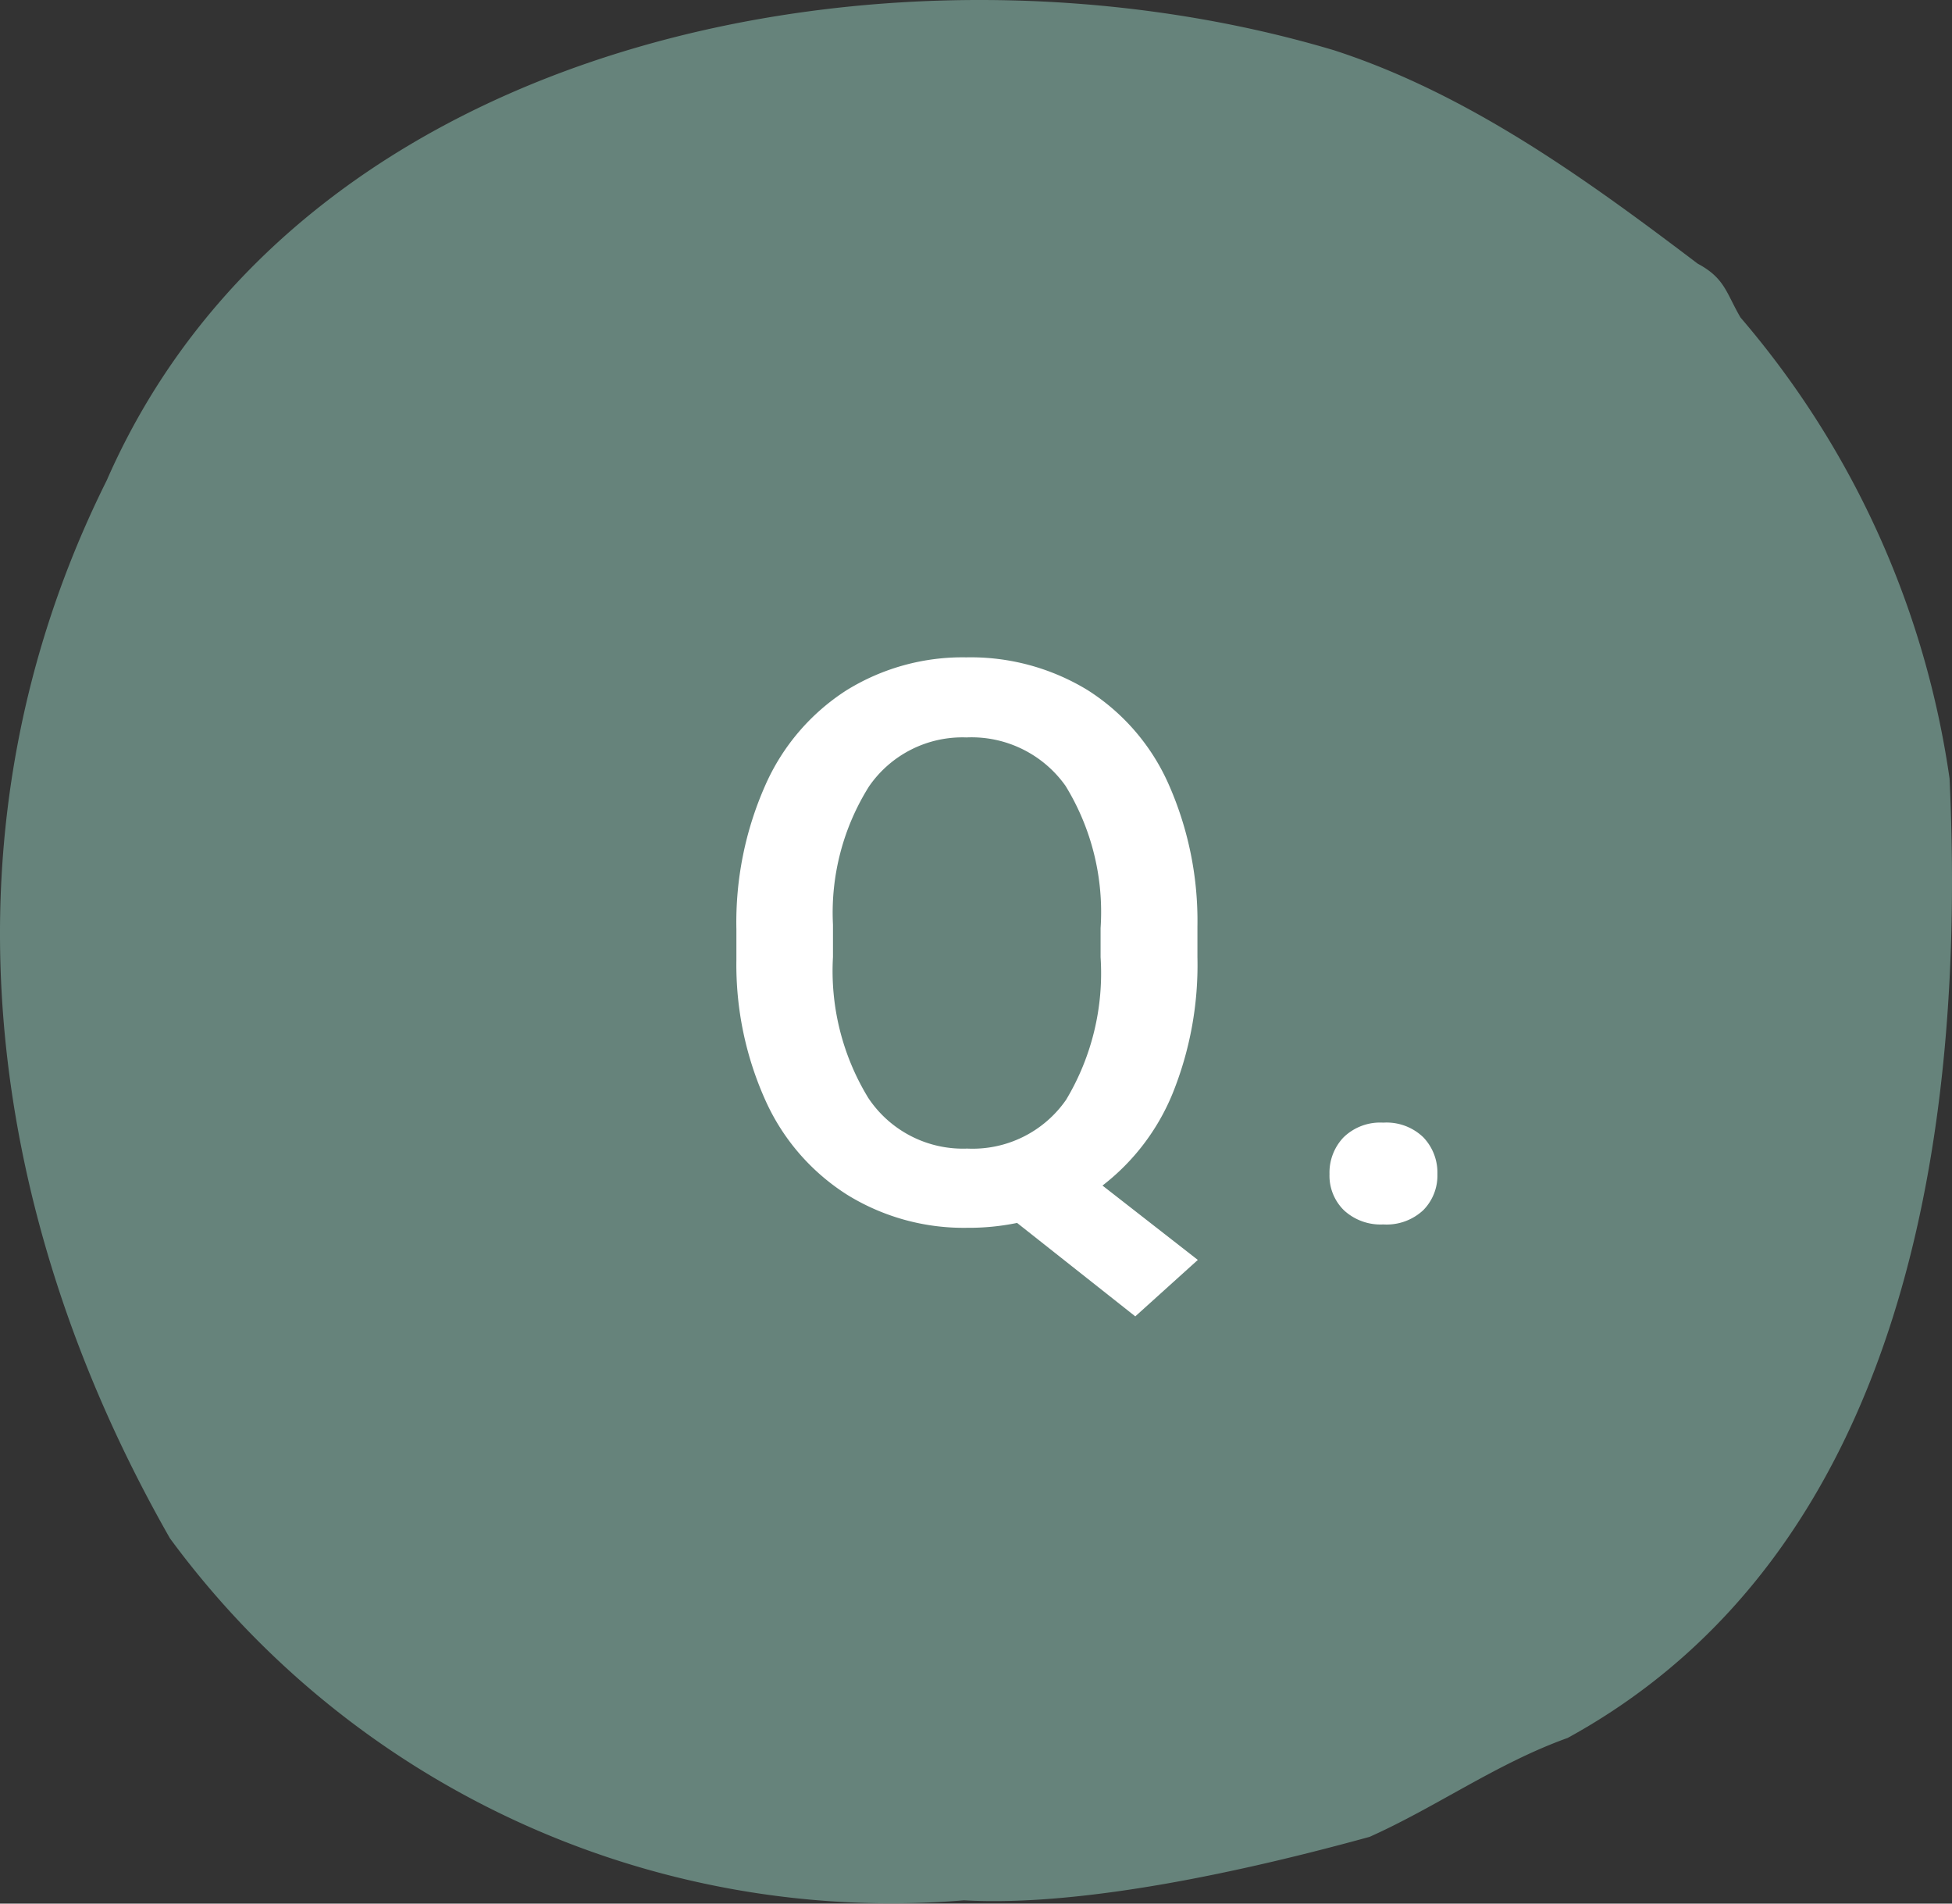
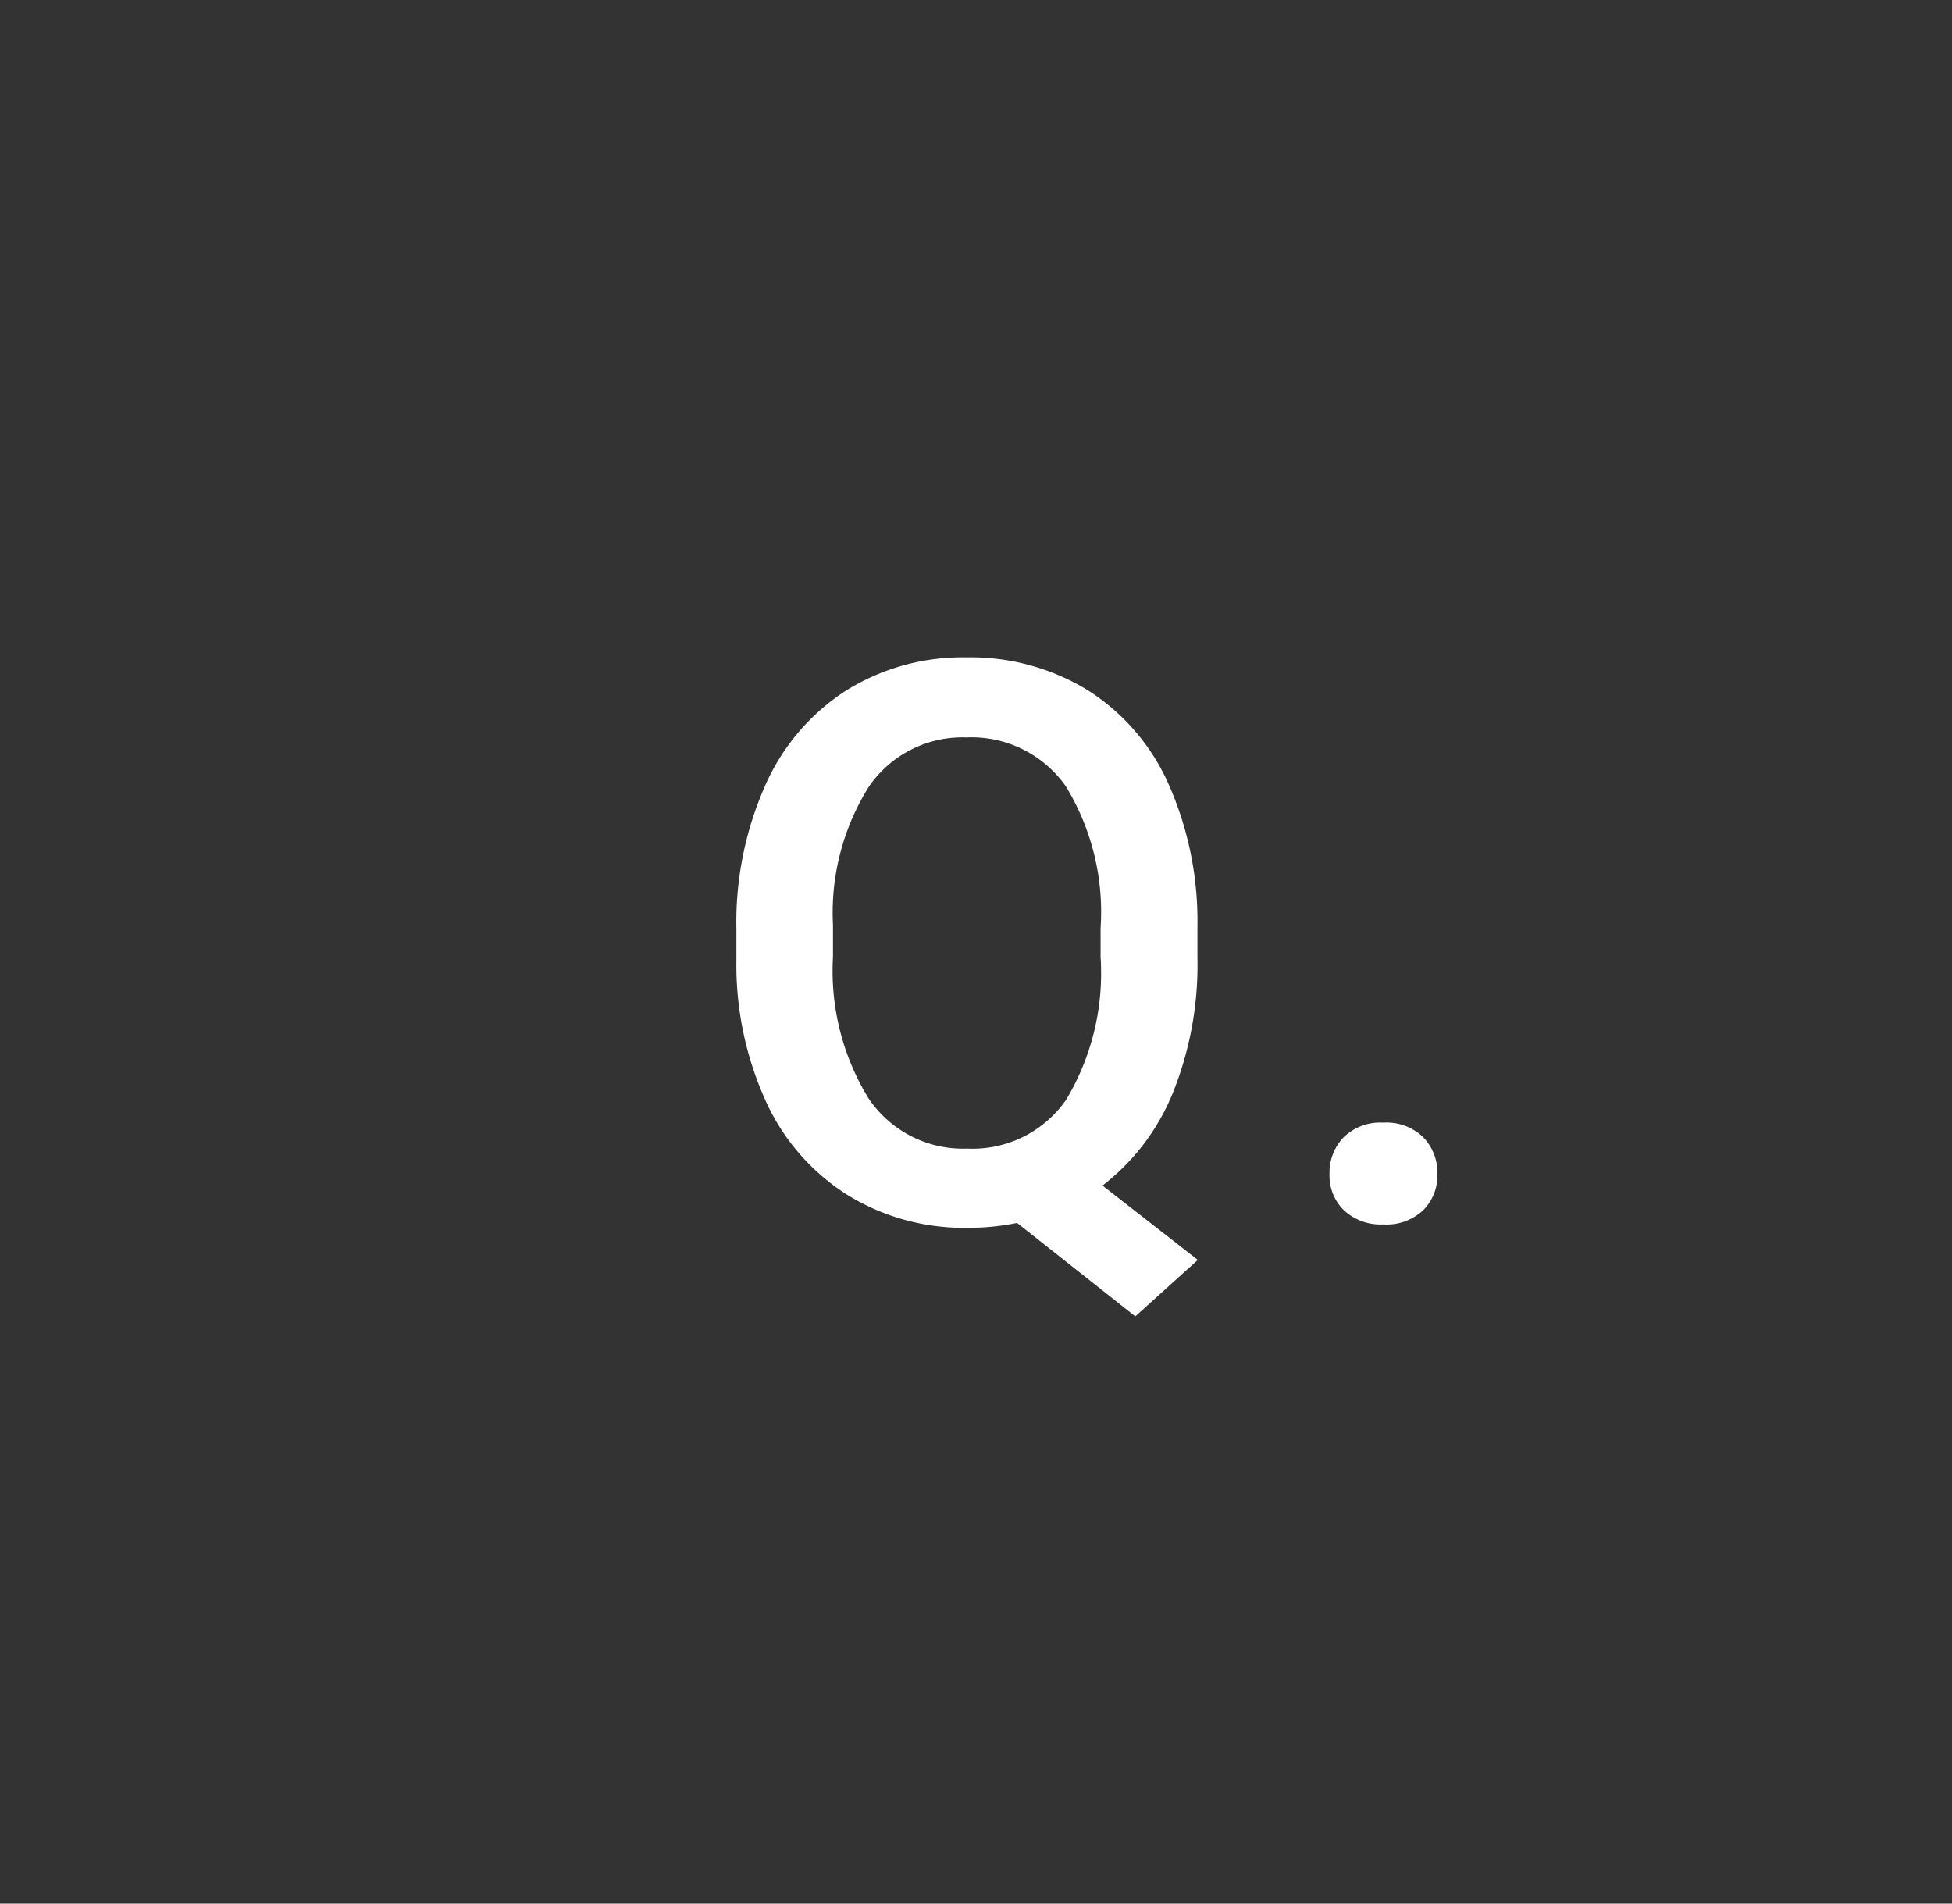
<svg xmlns="http://www.w3.org/2000/svg" width="80" height="78">
  <rect width="100%" height="100%" fill="#333333" stroke="none" />
  <defs>
    <clipPath id="a">
-       <path data-name="Rectangle 15728" fill="#66837b" d="M0 0h80v78H0z" />
-     </clipPath>
+       </clipPath>
  </defs>
  <g data-name="Group 36816">
    <g data-name="Group 27244" clip-path="url(#a)">
      <path data-name="Path 94004" d="M39.494 77.866A36.68 36.68 0 016.966 63.034C-.782 49.457-2.663 33.79 4.374 19.684c8.047-18.369 32.6-22.909 50.3-17.624 5.511 1.786 10.348 5.289 14.9 8.741 1.121.6 1.166 1.193 1.757 2.207A37.06 37.06 0 0179.9 31.9c.671 14.415-1.765 31.7-15.652 39.312-2.9 1.04-5.358 2.818-8.115 4.052-5.081 1.4-11.774 2.877-16.64 2.6" fill="#66837b" />
    </g>
    <path data-name="Path 115701" d="M49.075 39.219a14.043 14.043 0 01-1.023 5.6 9.124 9.124 0 01-2.868 3.759l3.907 3.047-2.563 2.313-4.844-3.829a9.812 9.812 0 01-2.047.2 9.083 9.083 0 01-4.914-1.352 8.877 8.877 0 01-3.343-3.848 13.521 13.521 0 01-1.2-5.766v-1.281a13.838 13.838 0 011.18-5.875 8.866 8.866 0 013.328-3.9 9.033 9.033 0 014.914-1.352 9.2 9.2 0 014.965 1.338 8.754 8.754 0 013.32 3.844 13.809 13.809 0 011.188 5.836zm-3.969-1.188a9.879 9.879 0 00-1.437-5.831 4.722 4.722 0 00-4.062-1.984 4.648 4.648 0 00-3.992 2.008 9.722 9.722 0 00-1.477 5.664v1.328a9.978 9.978 0 001.445 5.768 4.658 4.658 0 004.055 2.079 4.664 4.664 0 004.055-2 10.082 10.082 0 001.413-5.844zM56.691 46a2.169 2.169 0 011.641.6 2.089 2.089 0 01.578 1.508 2.016 2.016 0 01-.578 1.477 2.2 2.2 0 01-1.641.586 2.208 2.208 0 01-1.609-.578 1.981 1.981 0 01-.594-1.484 2.089 2.089 0 01.578-1.509 2.148 2.148 0 011.625-.6z" fill="#fff" />
  </g>
</svg>